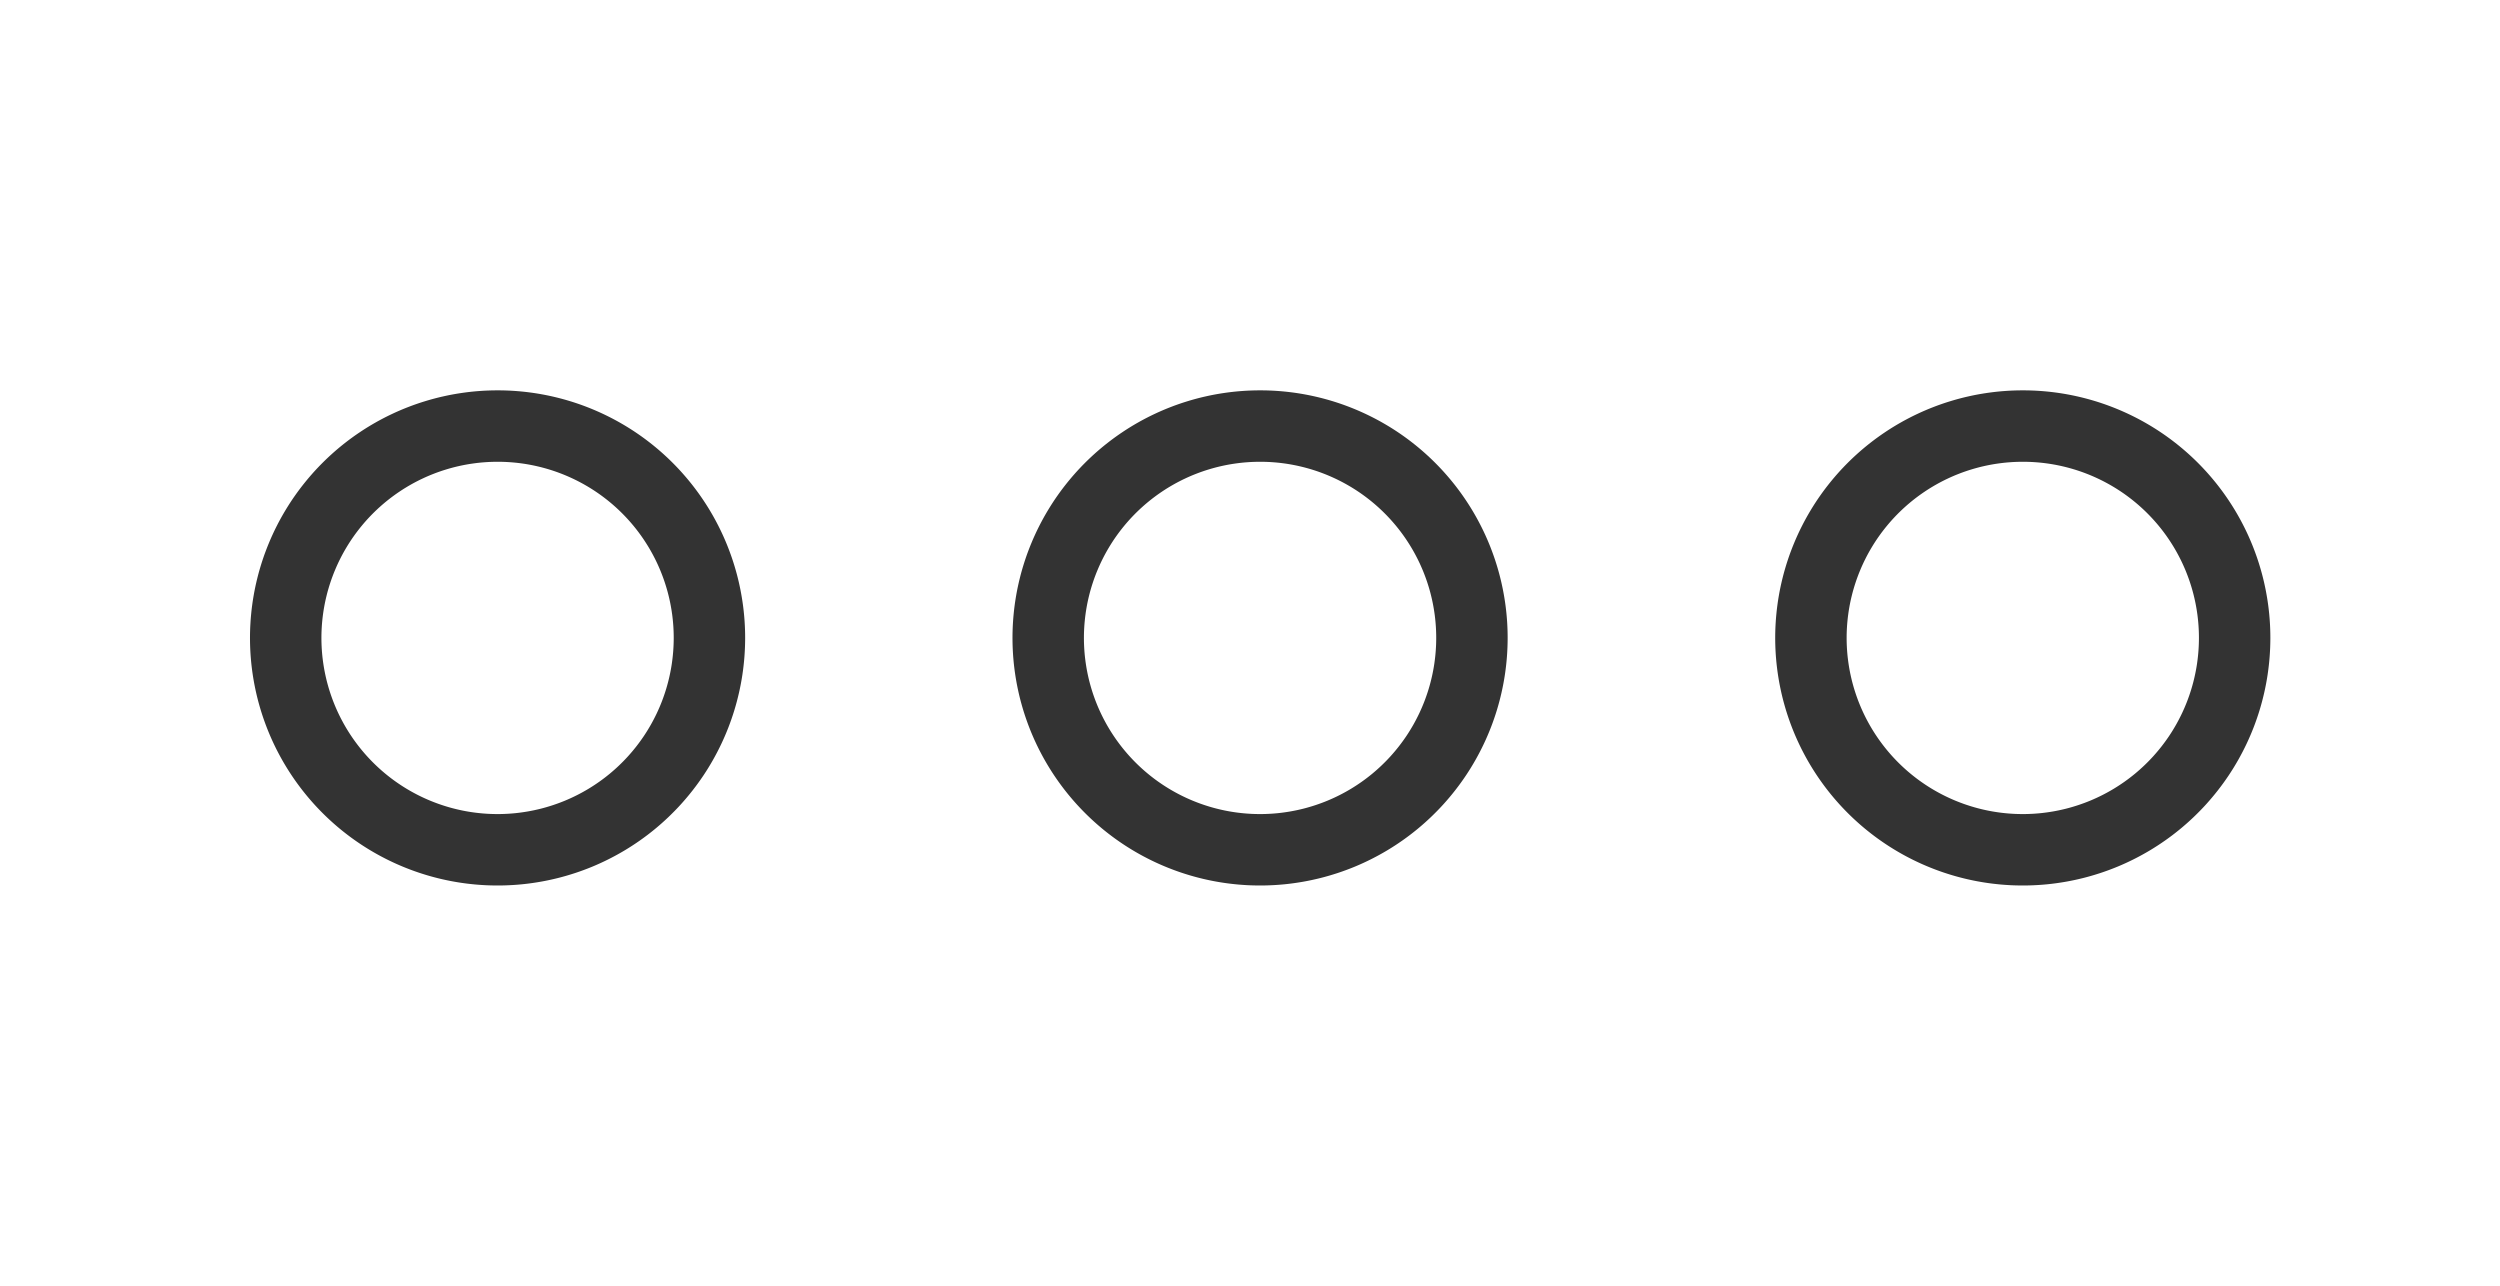
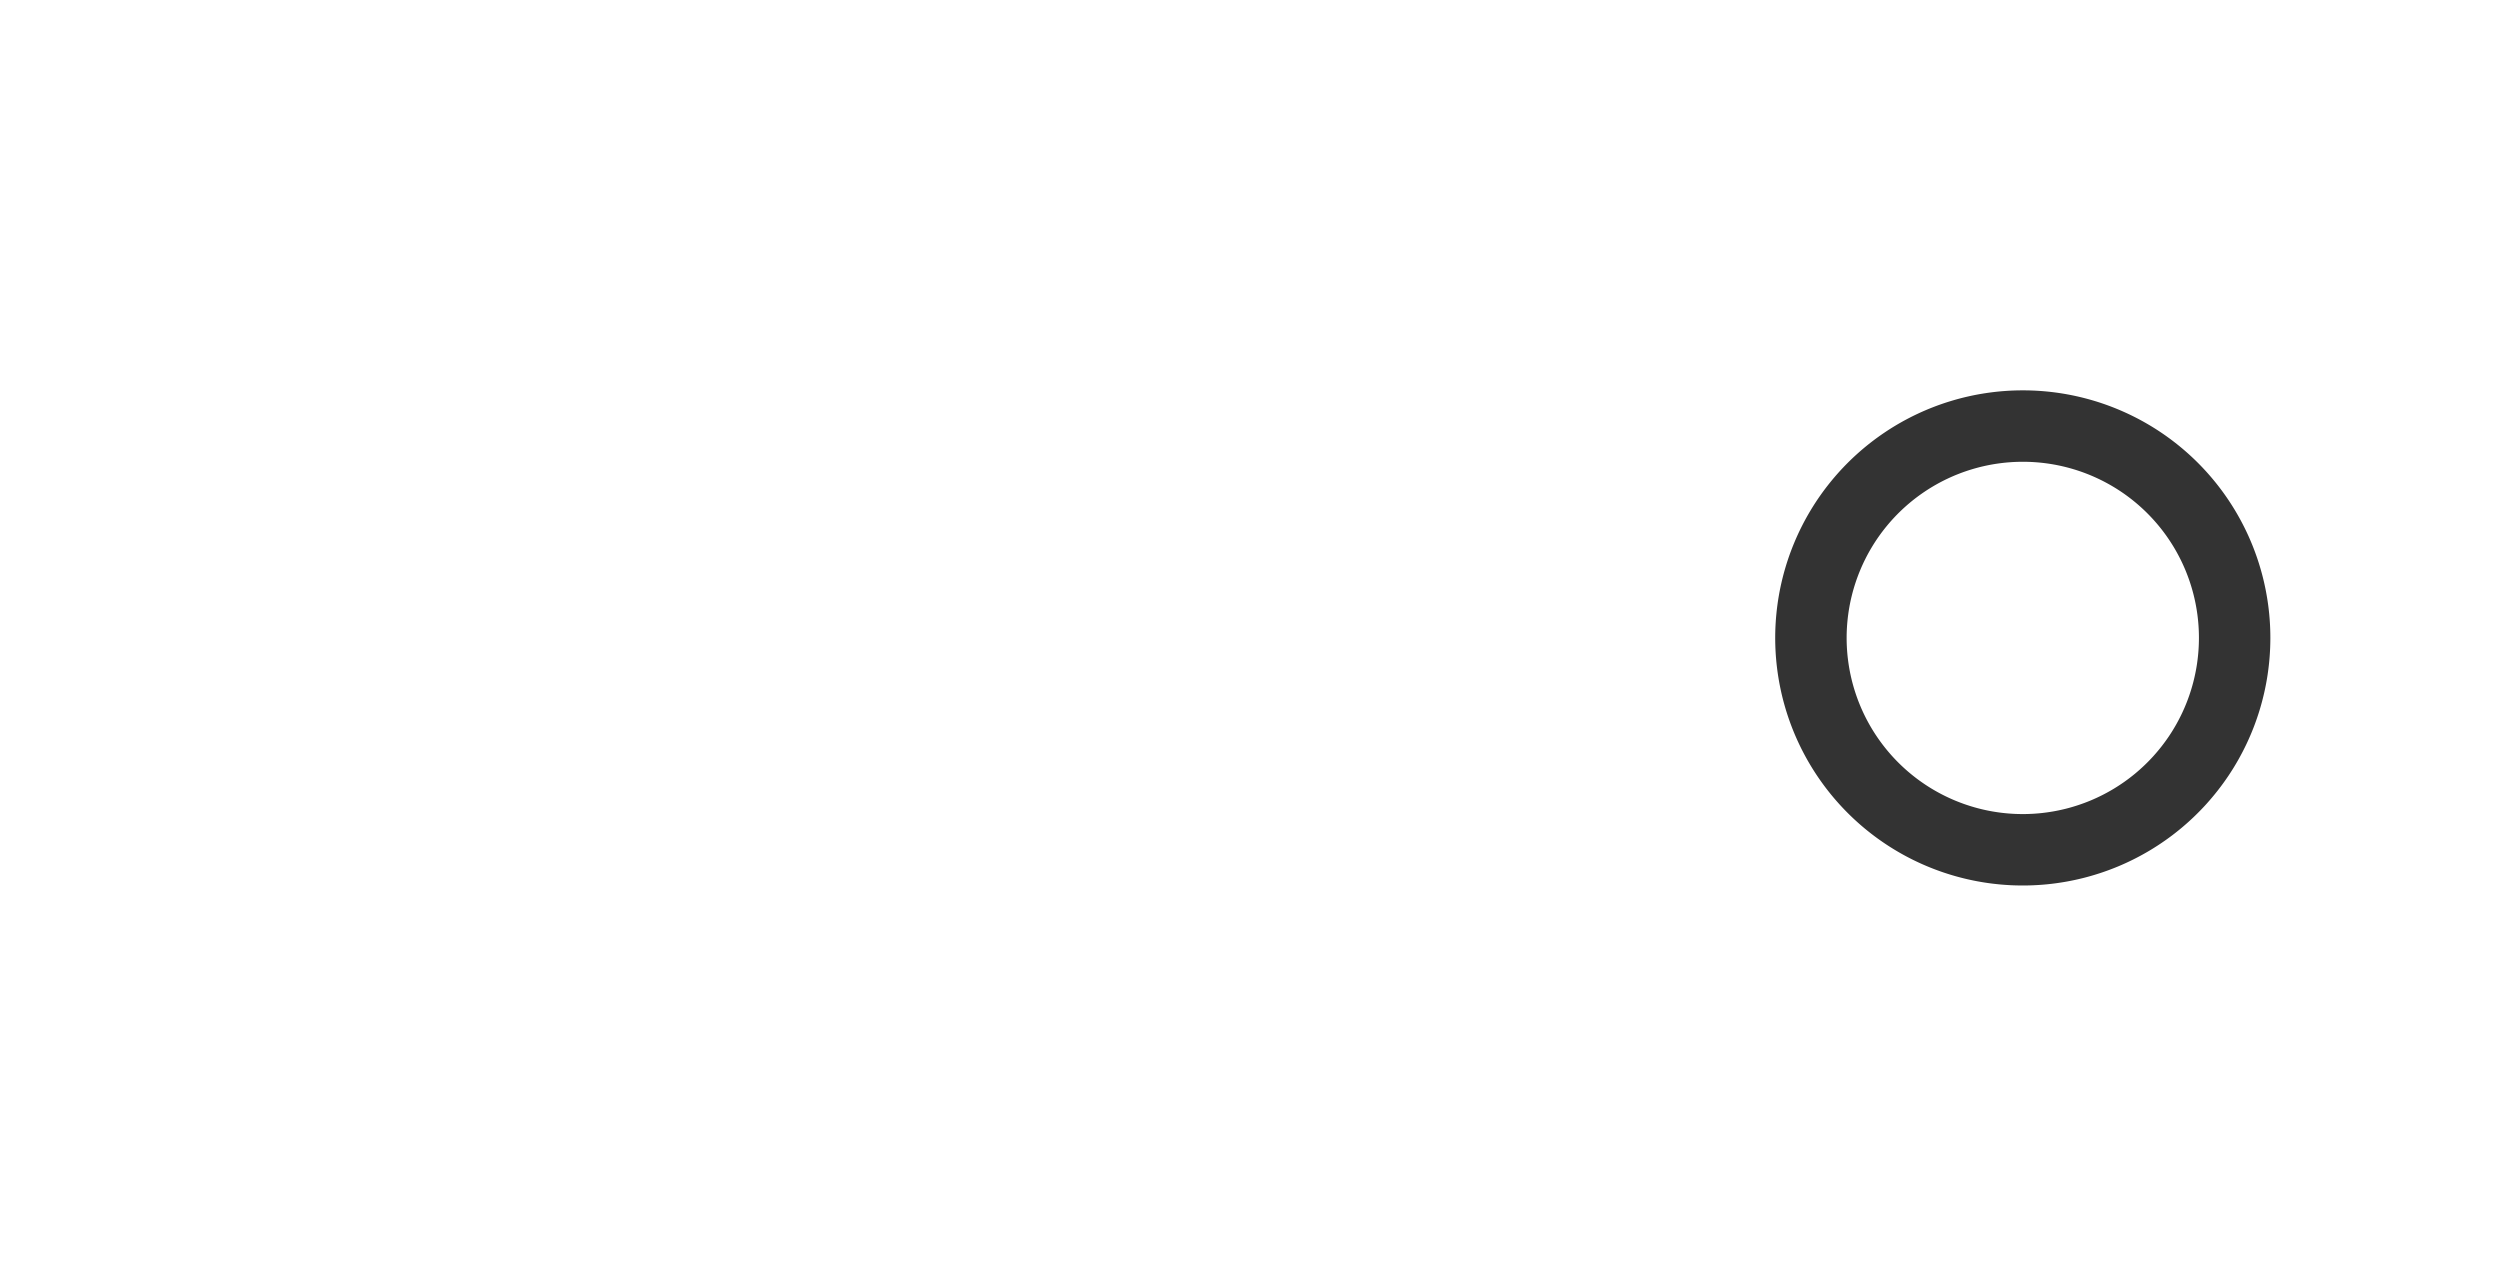
<svg xmlns="http://www.w3.org/2000/svg" width="35" height="18" viewBox="0 0 35 18">
  <g id="グループ_4781" data-name="グループ 4781" transform="translate(-15 -178.547)">
    <g id="グループ_4782" data-name="グループ 4782">
      <g id="グループ_4568" data-name="グループ 4568" transform="translate(9.534 -1.734)">
-         <path id="パス_20591" data-name="パス 20591" d="M9.677,76.651a2.966,2.966,0,1,1-2.965-2.965,2.964,2.964,0,0,1,2.965,2.965" transform="translate(5.721 112.56)" fill="none" stroke="#333" stroke-width="1" />
-         <path id="パス_20592" data-name="パス 20592" d="M13.9,76.651a2.966,2.966,0,1,1-2.965-2.965A2.964,2.964,0,0,1,13.9,76.651" transform="translate(12.173 112.56)" fill="none" stroke="#333" stroke-width="1" />
        <path id="パス_20593" data-name="パス 20593" d="M18.125,76.651a2.966,2.966,0,1,1-2.965-2.965,2.964,2.964,0,0,1,2.965,2.965" transform="translate(18.626 112.56)" fill="none" stroke="#333" stroke-width="1" />
      </g>
-       <rect id="長方形_1148" data-name="長方形 1148" width="35" height="18" transform="translate(15 178.547)" fill="none" />
    </g>
  </g>
</svg>